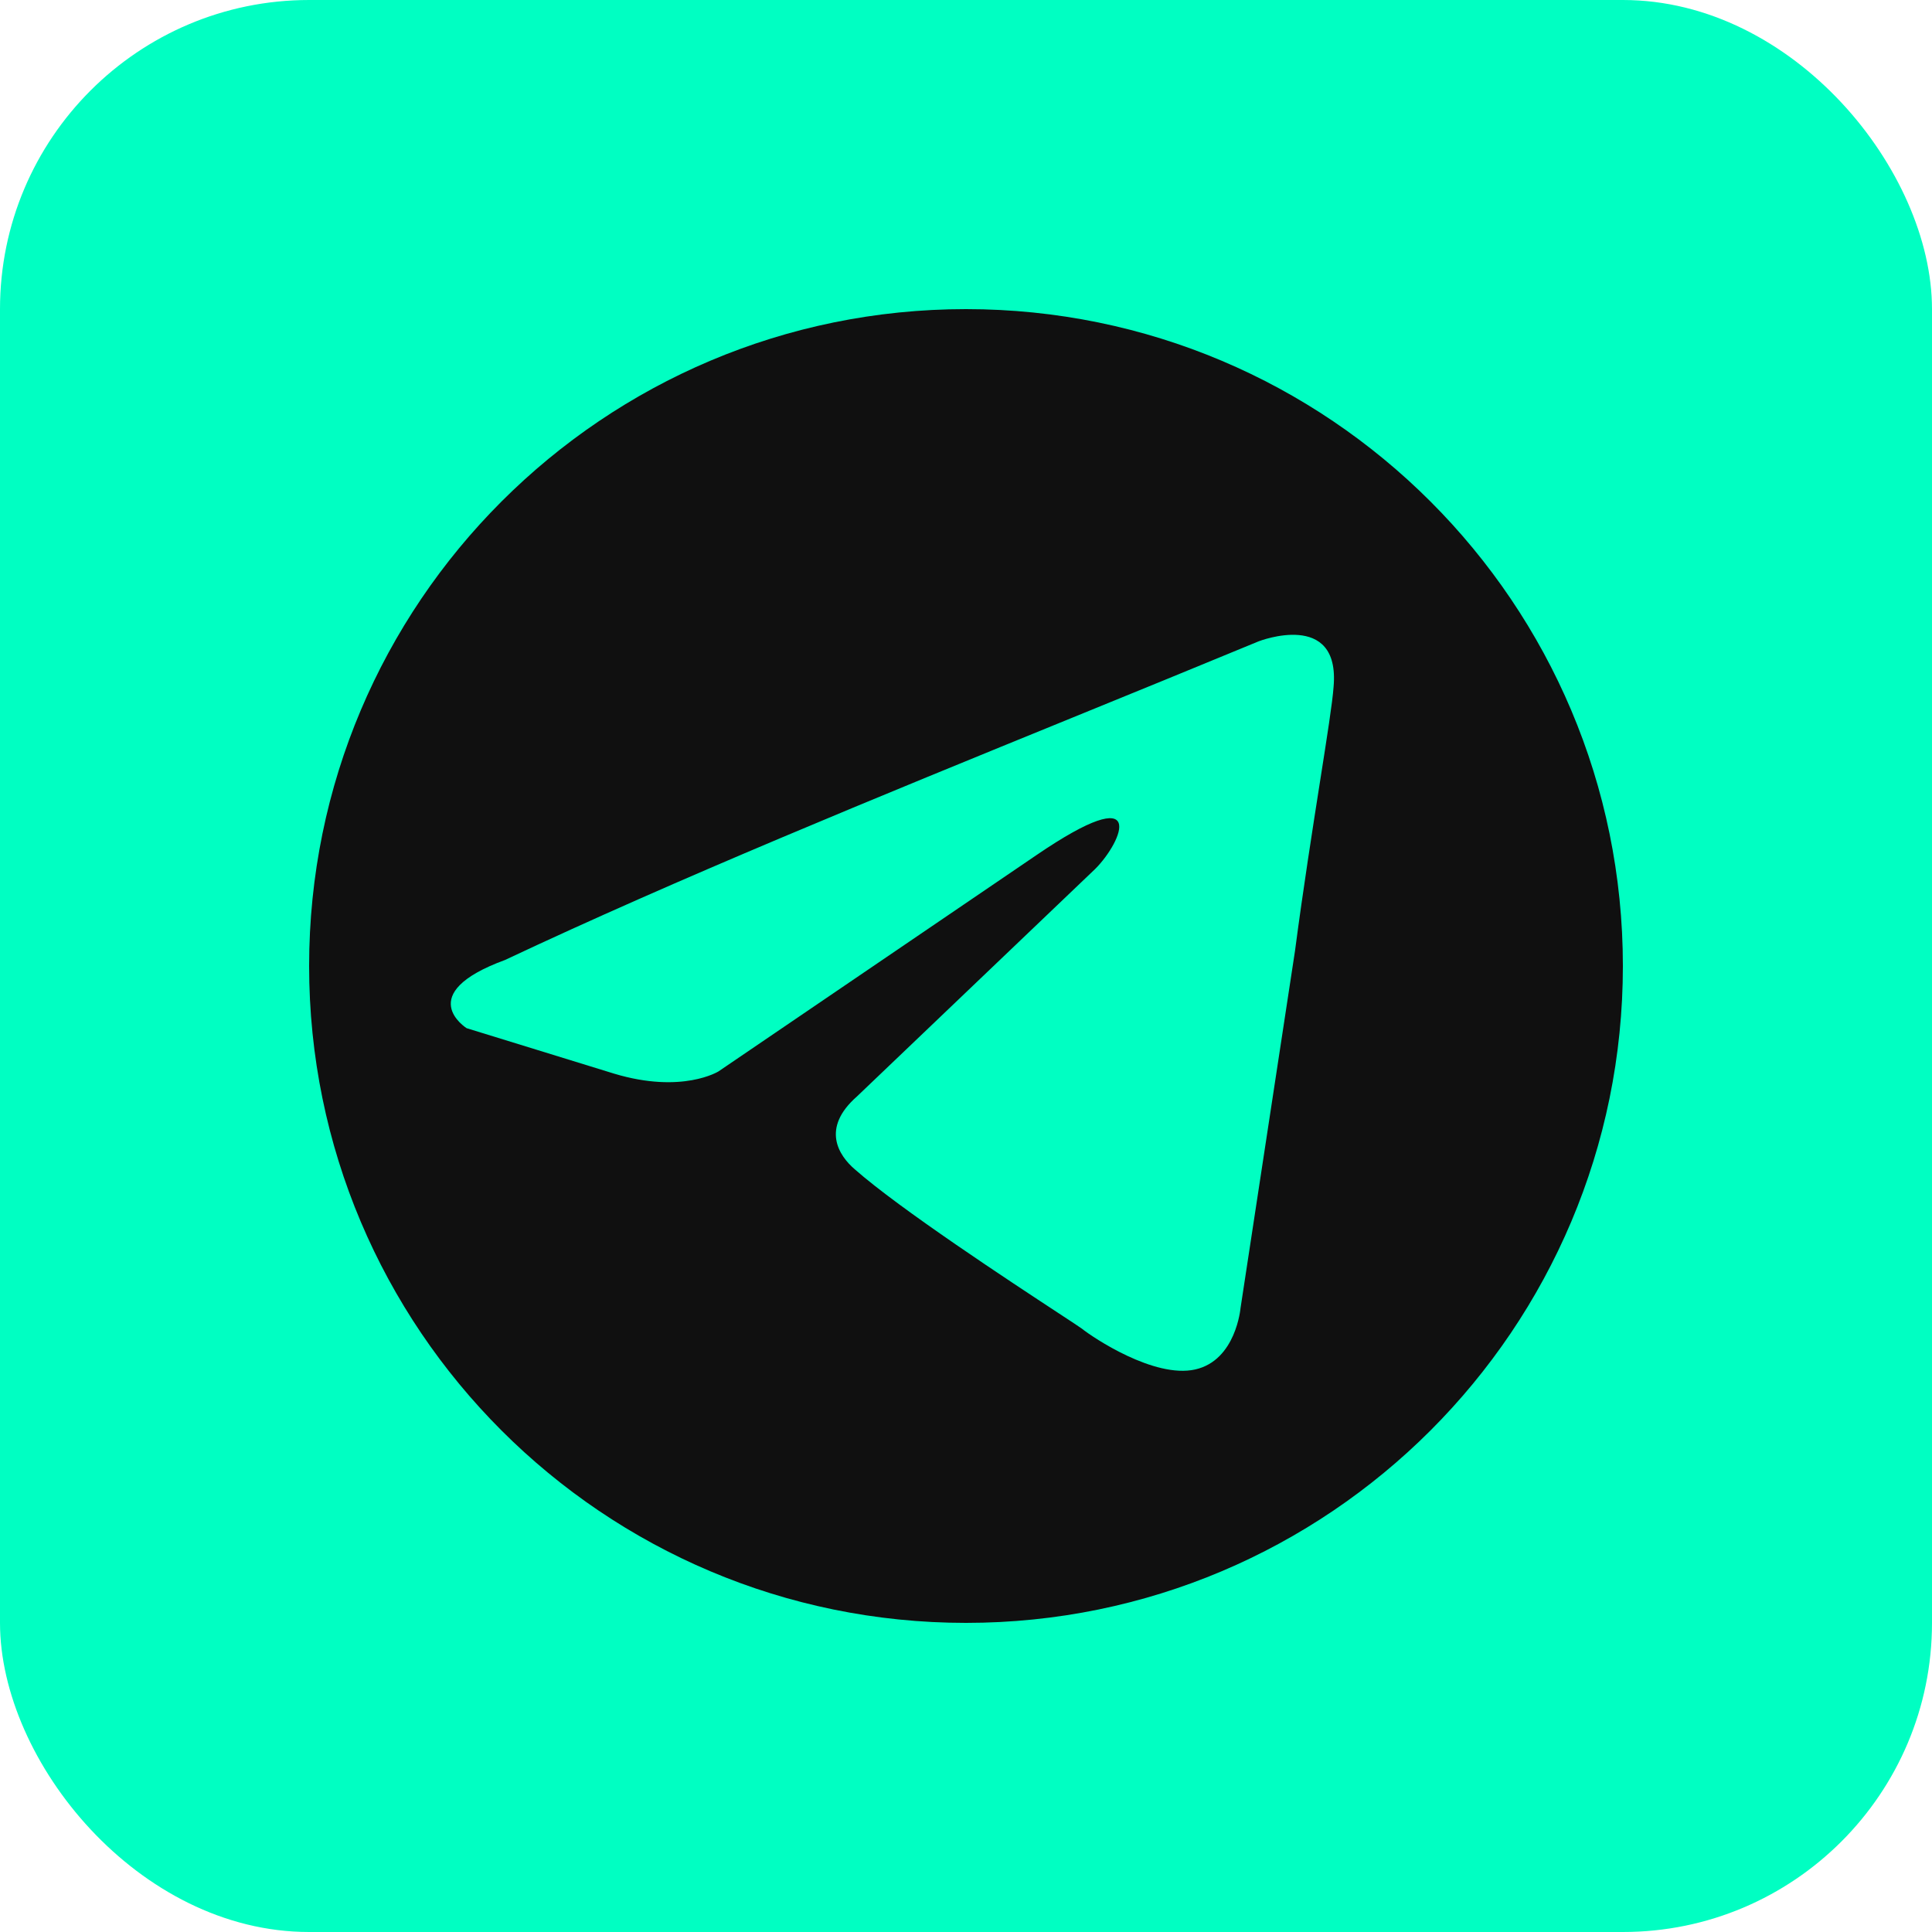
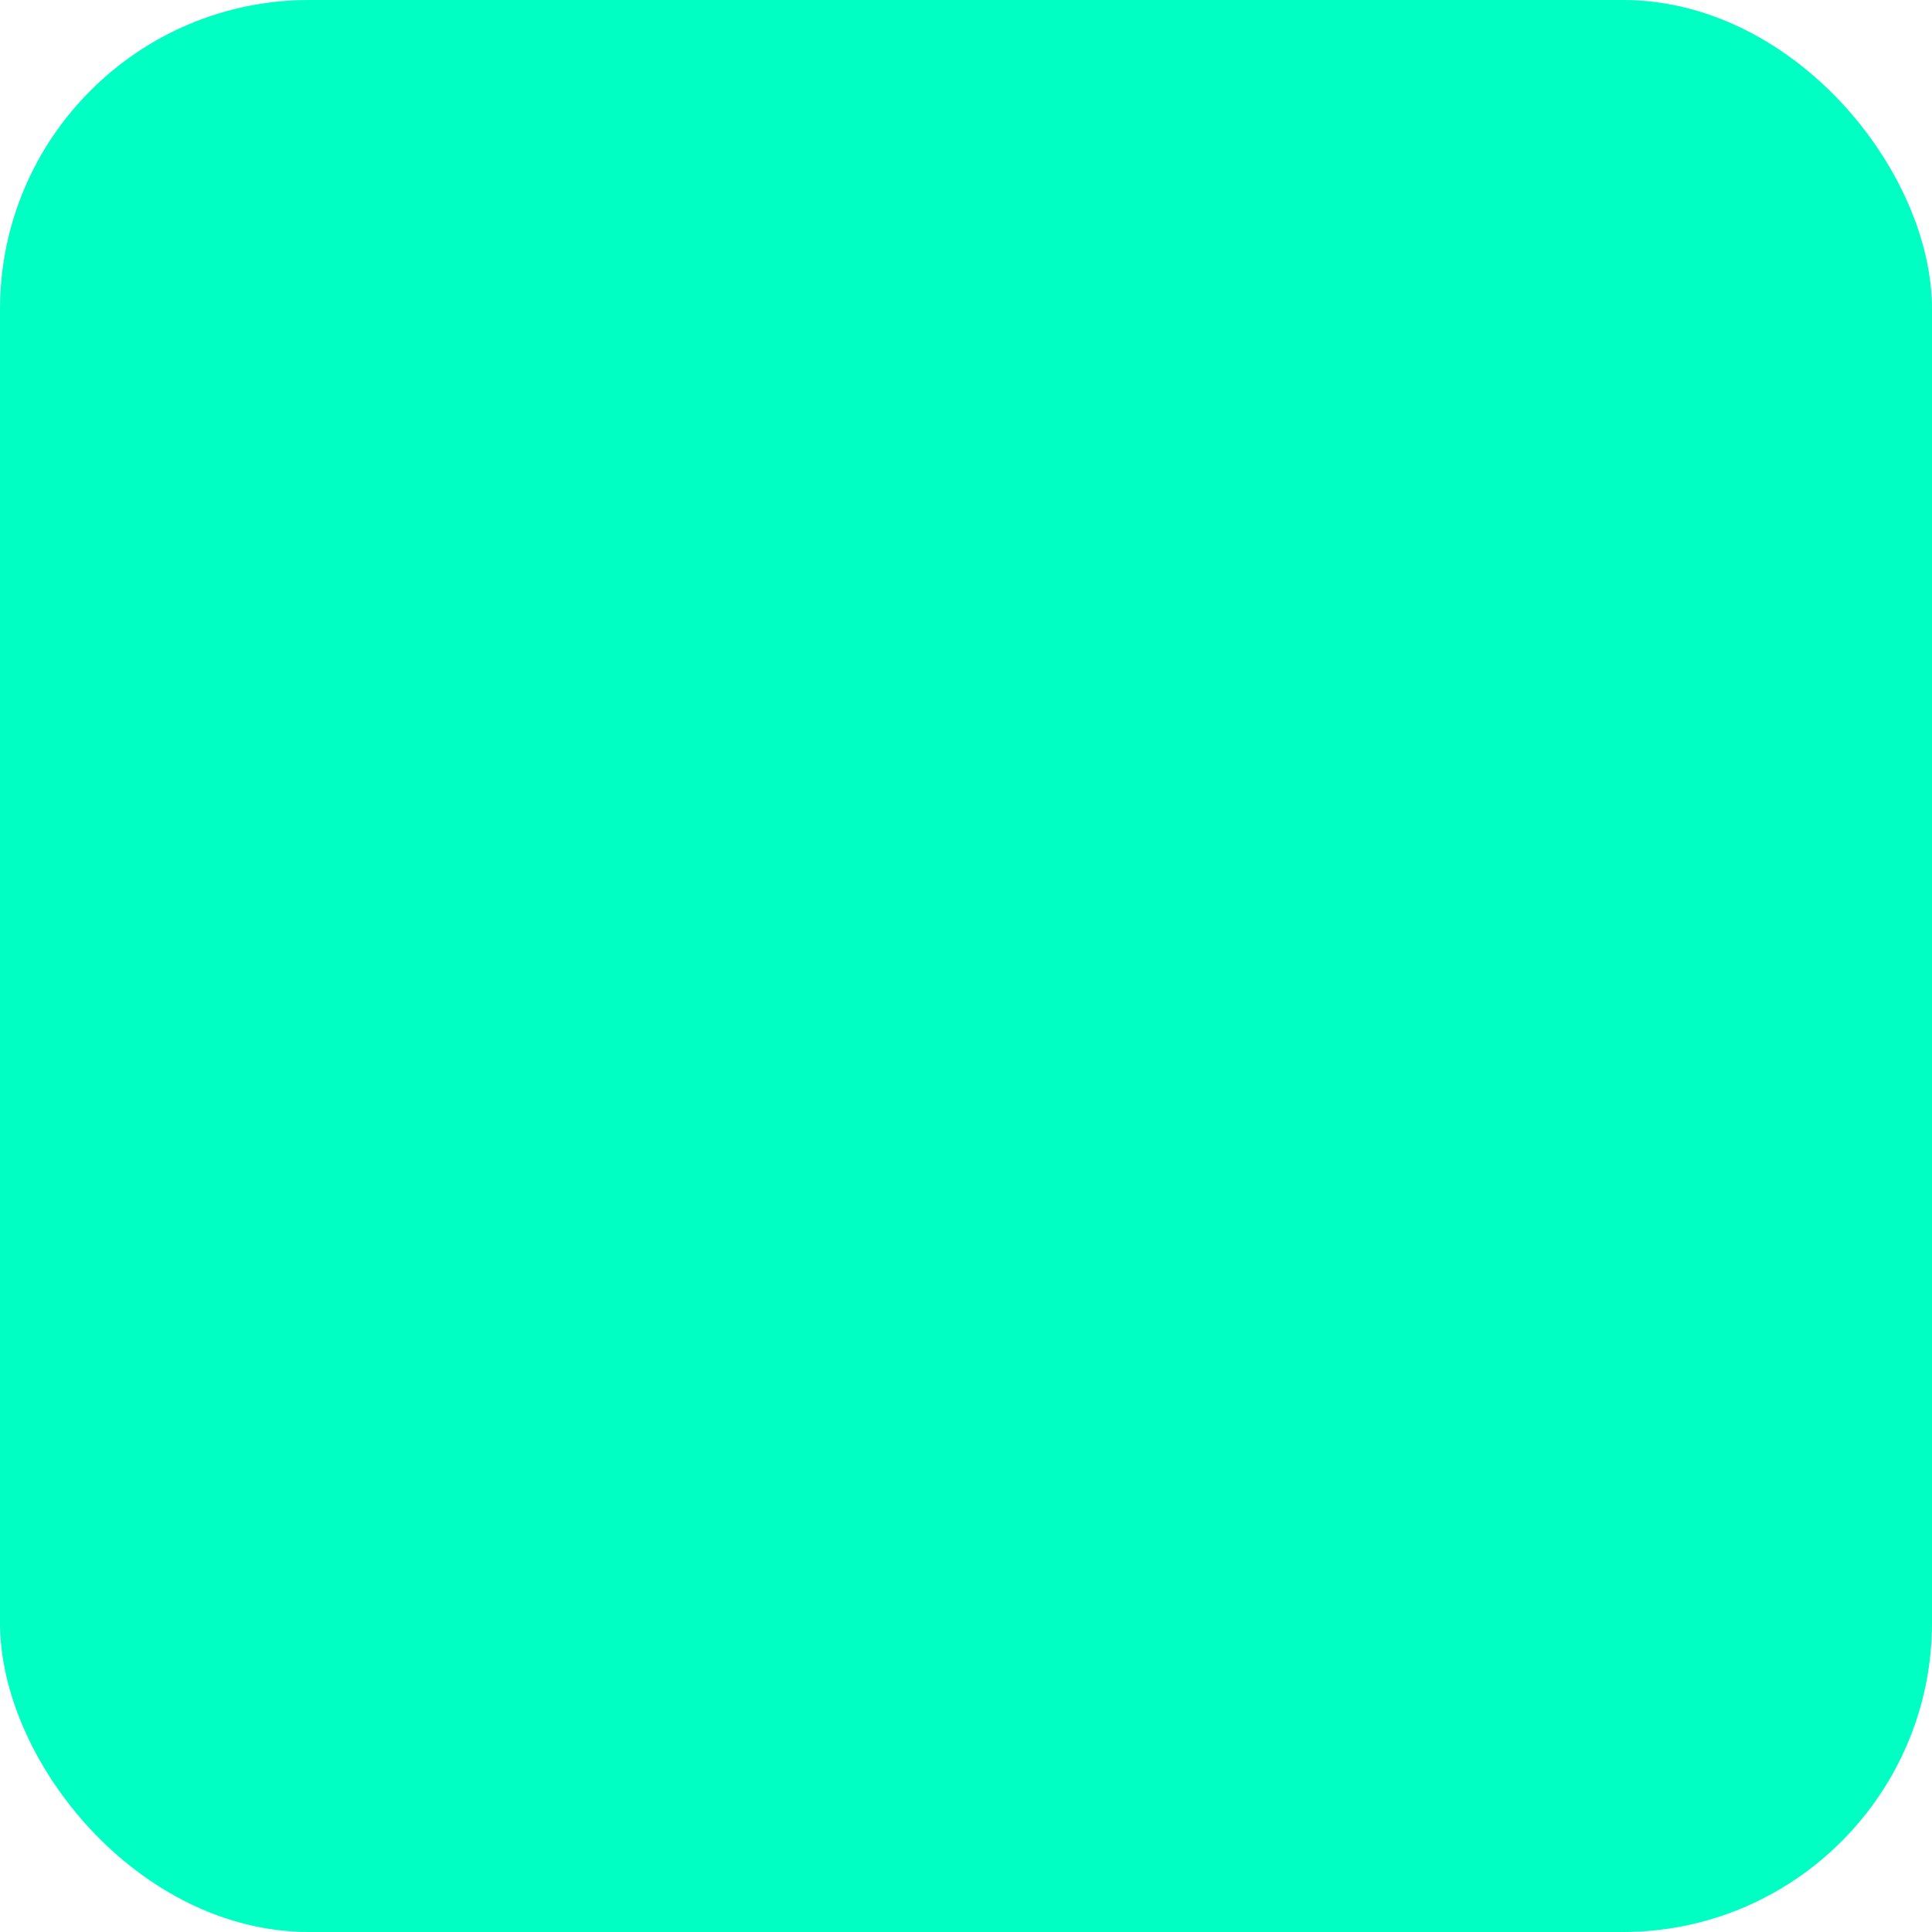
<svg xmlns="http://www.w3.org/2000/svg" width="50" height="50" viewBox="0 0 50 50" fill="none">
  <rect width="50" height="50" rx="8" fill="#00FFC2" />
-   <path fill-rule="evenodd" clip-rule="evenodd" d="M25 42C34.389 42 42 34.389 42 25C42 15.611 34.389 8 25 8C15.611 8 8 15.611 8 25C8 34.389 15.611 42 25 42ZM34.513 17.775C34.689 15.772 32.575 16.597 32.575 16.597C31.014 17.243 29.403 17.9 27.775 18.564C22.729 20.622 17.516 22.749 13.075 24.842C10.667 25.725 12.076 26.609 12.076 26.609L15.894 27.786C17.656 28.316 18.596 27.727 18.596 27.727L26.819 22.133C29.756 20.13 29.051 21.779 28.346 22.486L22.179 28.375C21.239 29.2 21.709 29.907 22.12 30.26C23.285 31.288 26.152 33.169 27.403 33.99C27.729 34.204 27.945 34.346 27.994 34.382C28.287 34.618 29.873 35.678 30.93 35.442C31.988 35.207 32.105 33.852 32.105 33.852L33.515 24.606C33.726 23.001 33.969 21.458 34.162 20.226C34.345 19.062 34.485 18.175 34.513 17.775Z" fill="#101010" />
</svg>